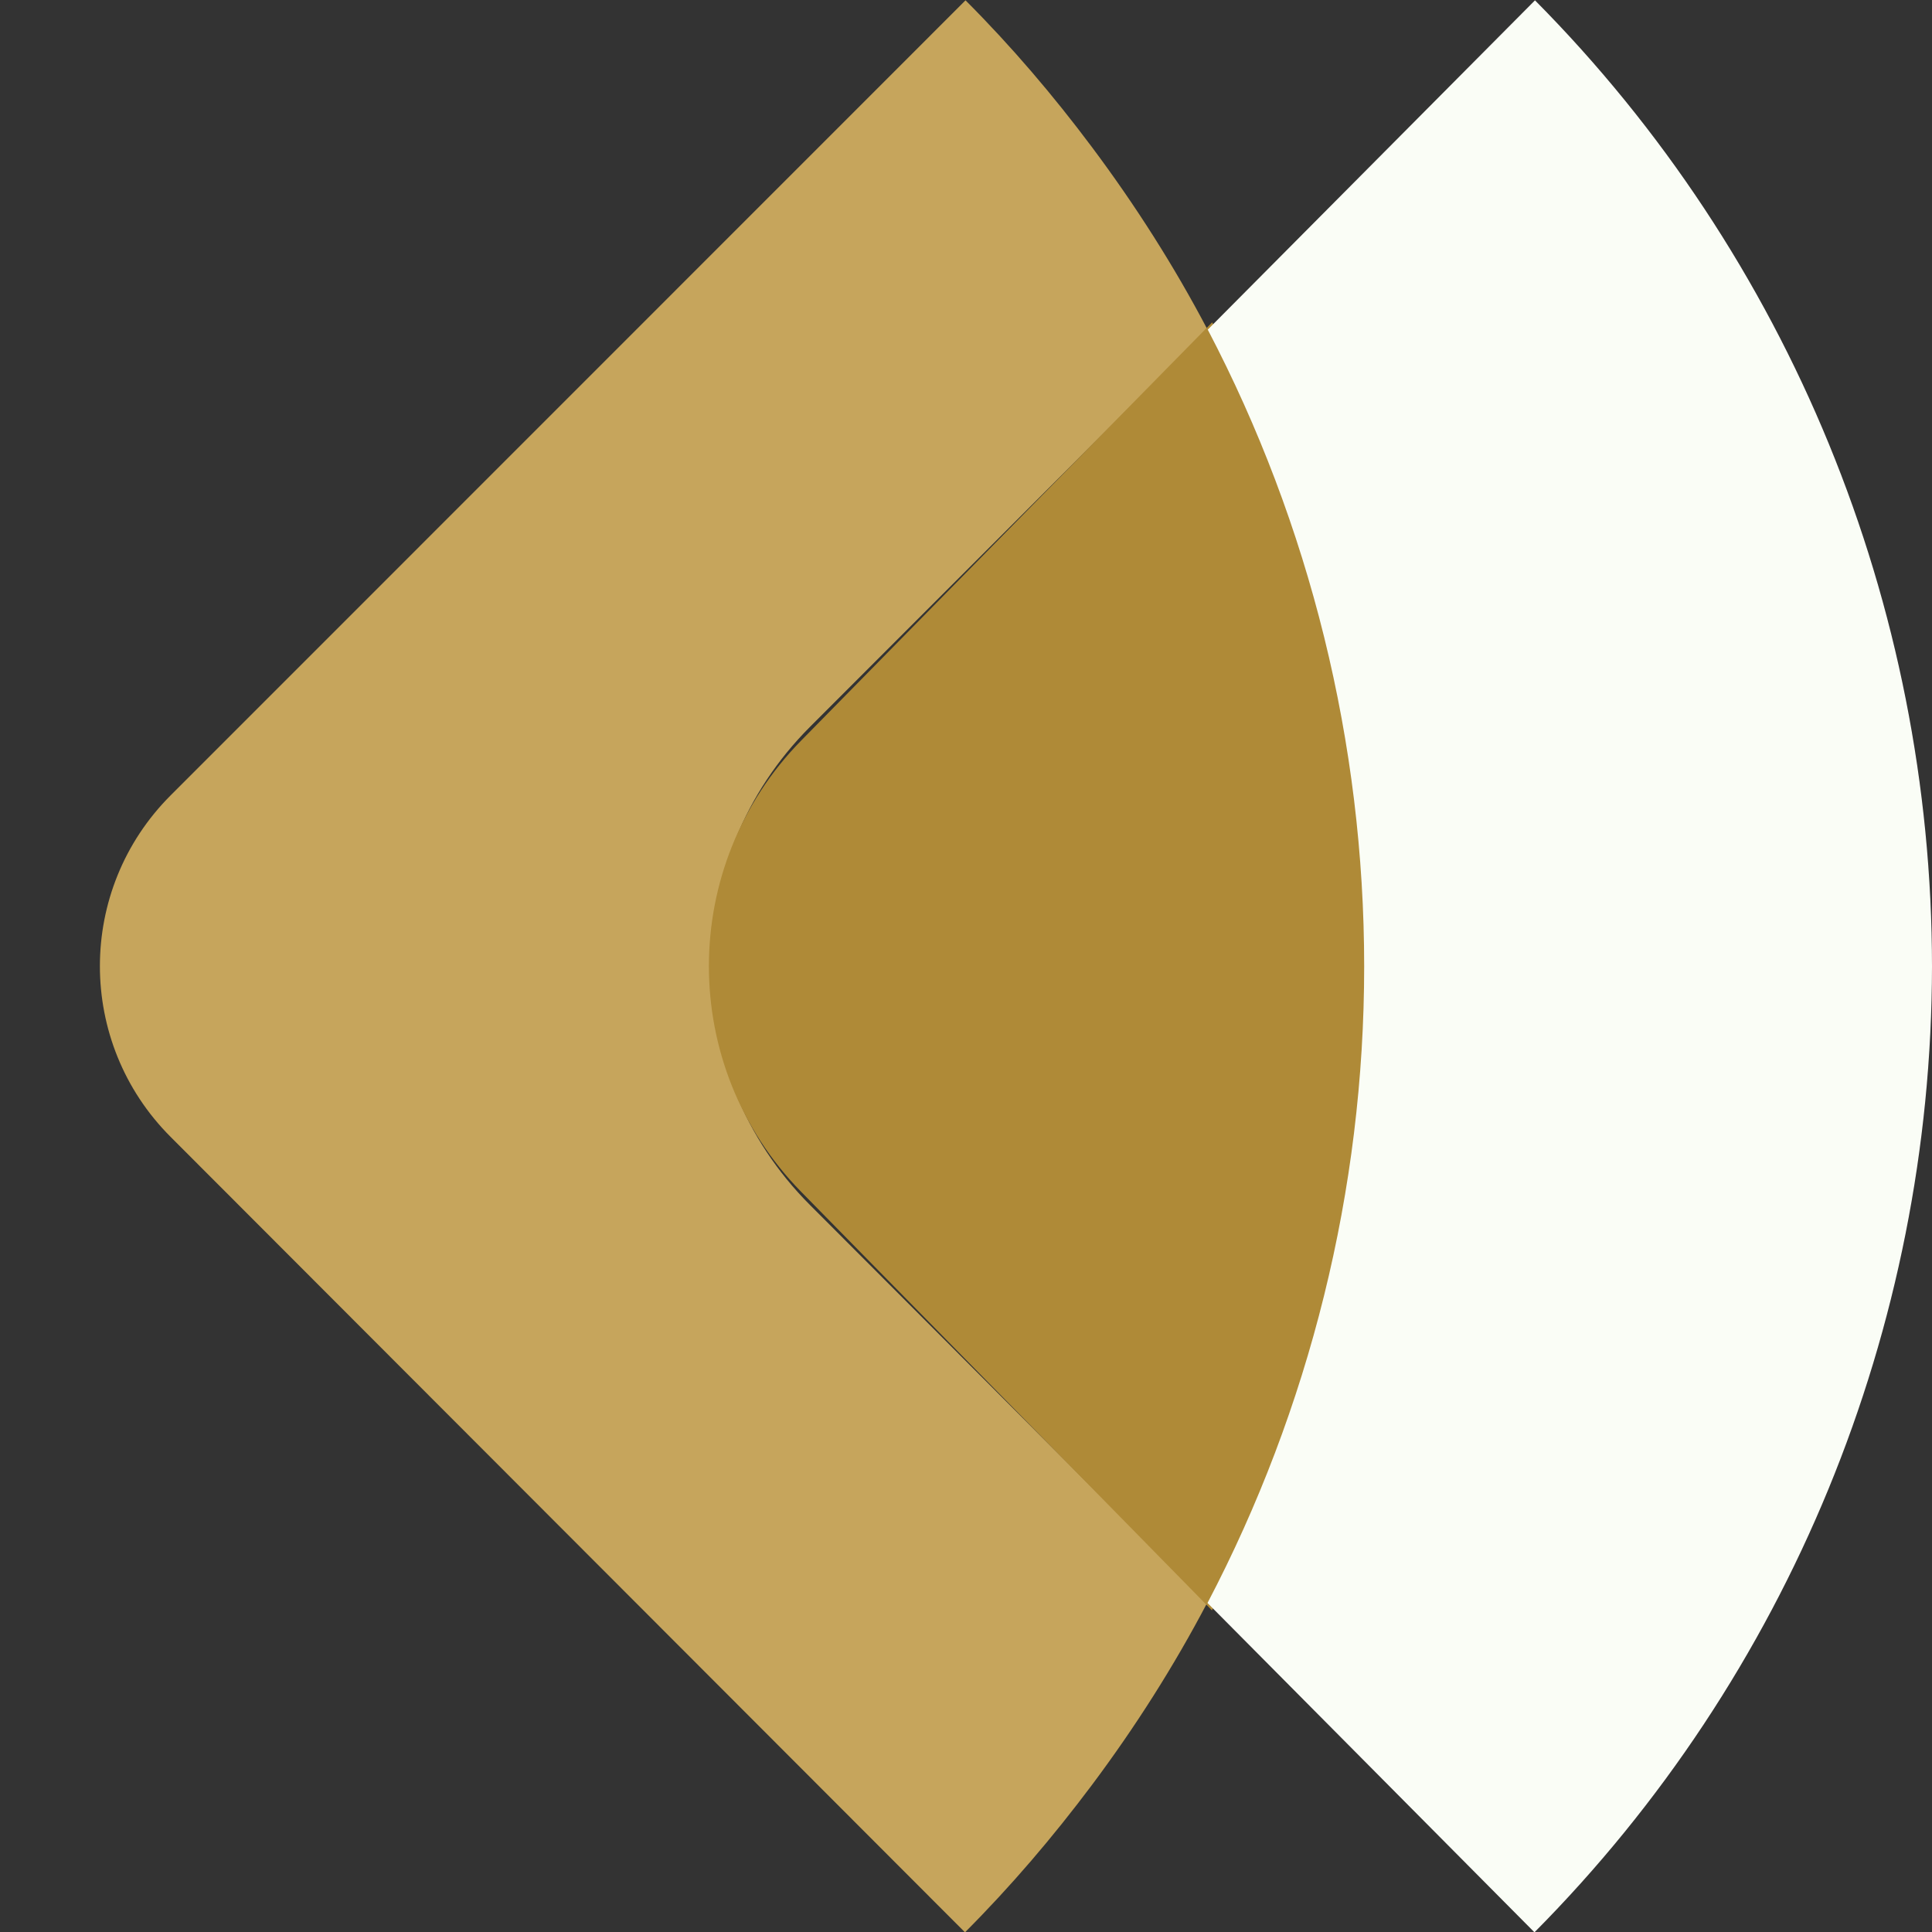
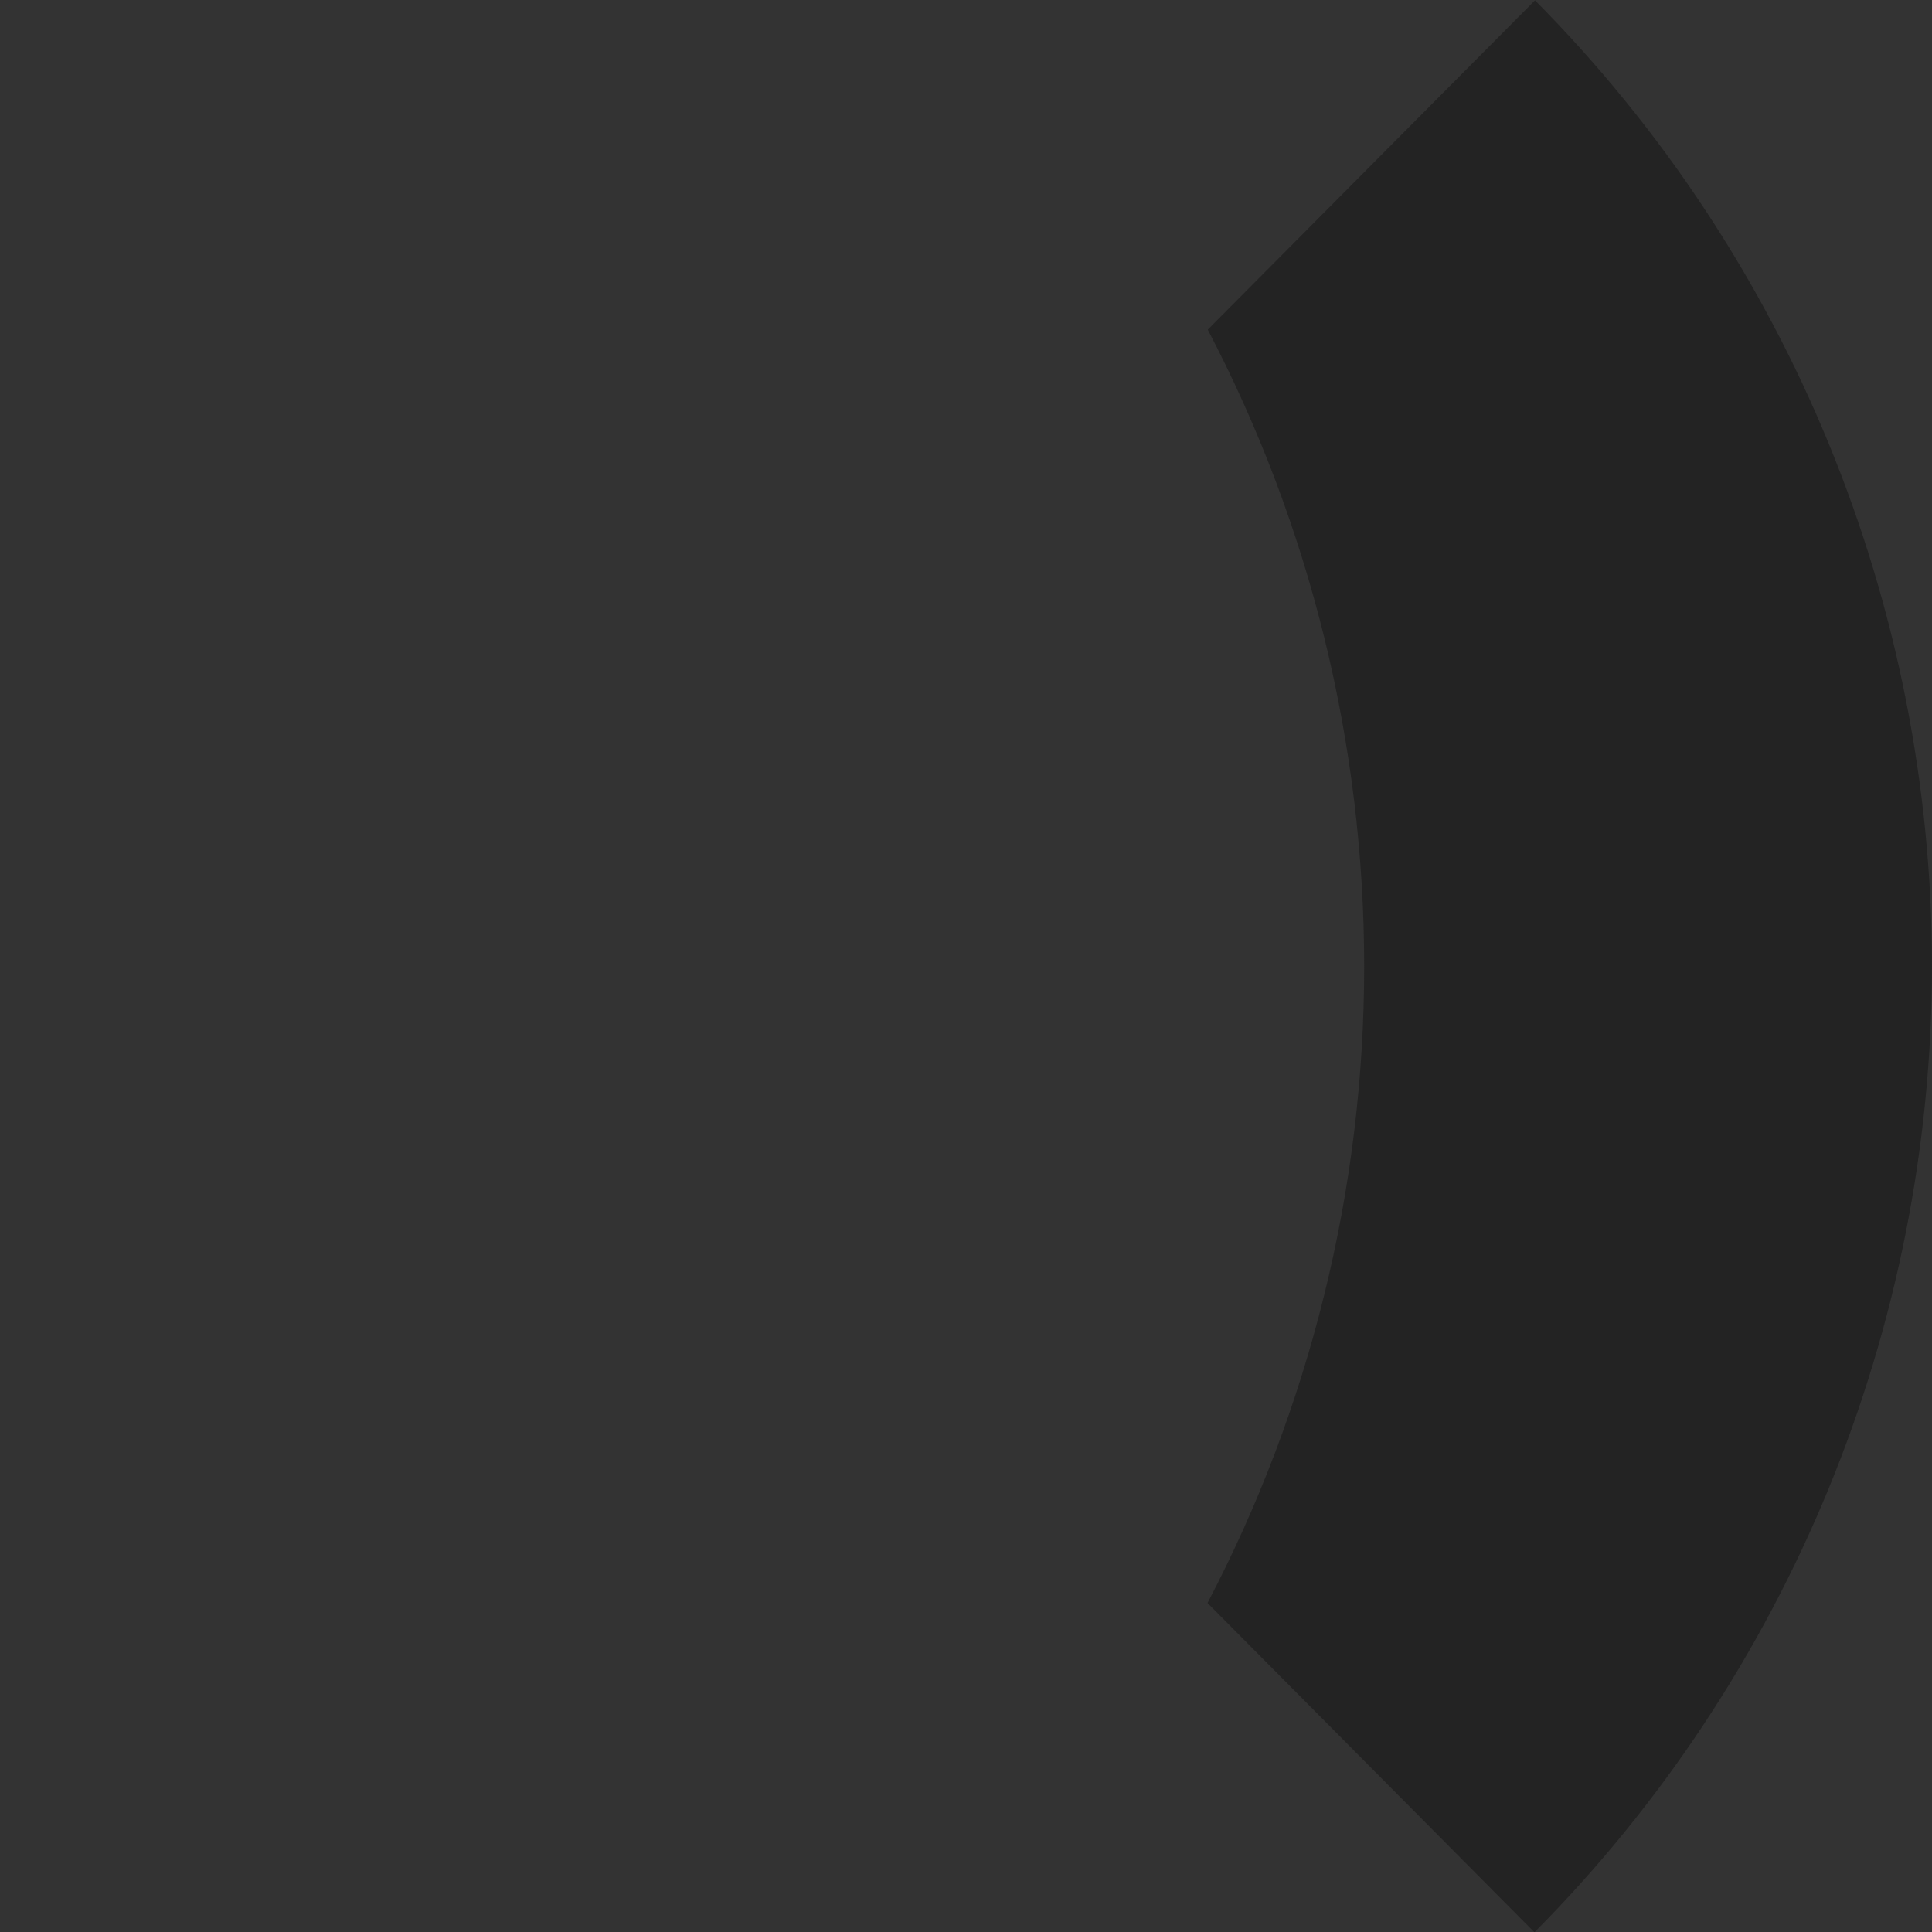
<svg xmlns="http://www.w3.org/2000/svg" width="120" height="120" viewBox="0 0 120 120" fill="none">
  <rect x="0" y="0" width="120" height="120" fill="#333333" stroke="none" />
  <g clip-path="url(#clip0_648_4959)">
    <path d="M120 60.045C120 37.55 111.133 15.941 95.341 0.02L75.016 20.474C81.343 32.566 84.731 46.13 84.731 60.028C84.731 73.926 81.326 87.49 75 99.565L95.308 120.02C111.1 104.115 119.983 82.506 120 60.011V60.045Z" fill="#232323" />
-     <path d="M75 20.471C72.929 16.524 70.508 12.729 67.819 9.133C65.431 5.939 62.826 2.879 59.97 0.02L10.597 49.403C4.743 55.258 4.741 64.75 10.591 70.608L59.937 120.02C62.792 117.16 65.414 114.083 67.819 110.872C70.508 107.277 72.912 103.497 74.983 99.551L50.3 74.835C42.108 66.632 42.113 53.344 50.309 45.147L75 20.454V20.471Z" fill="#C6A55C" />
-     <path d="M85 60.02C85 45.948 81.614 32.248 75.29 20.02L49.766 45.994C42.123 53.771 42.119 66.238 49.757 74.02L75.273 100.02C81.597 87.791 85 74.091 85 60.036V60.02Z" fill="#AF8A37" />
-     <path d="M120 60.045C120 37.55 111.133 15.941 95.341 0.02L75.016 20.474C81.343 32.566 84.731 46.13 84.731 60.028C84.731 73.926 81.326 87.49 75 99.565L95.308 120.02C111.1 104.115 119.983 82.506 120 60.011V60.045Z" fill="#FAFDF6" />
  </g>
  <defs>
    <clipPath id="clip0_648_4959">
      <rect width="120" height="120" fill="white" />
    </clipPath>
  </defs>
</svg>